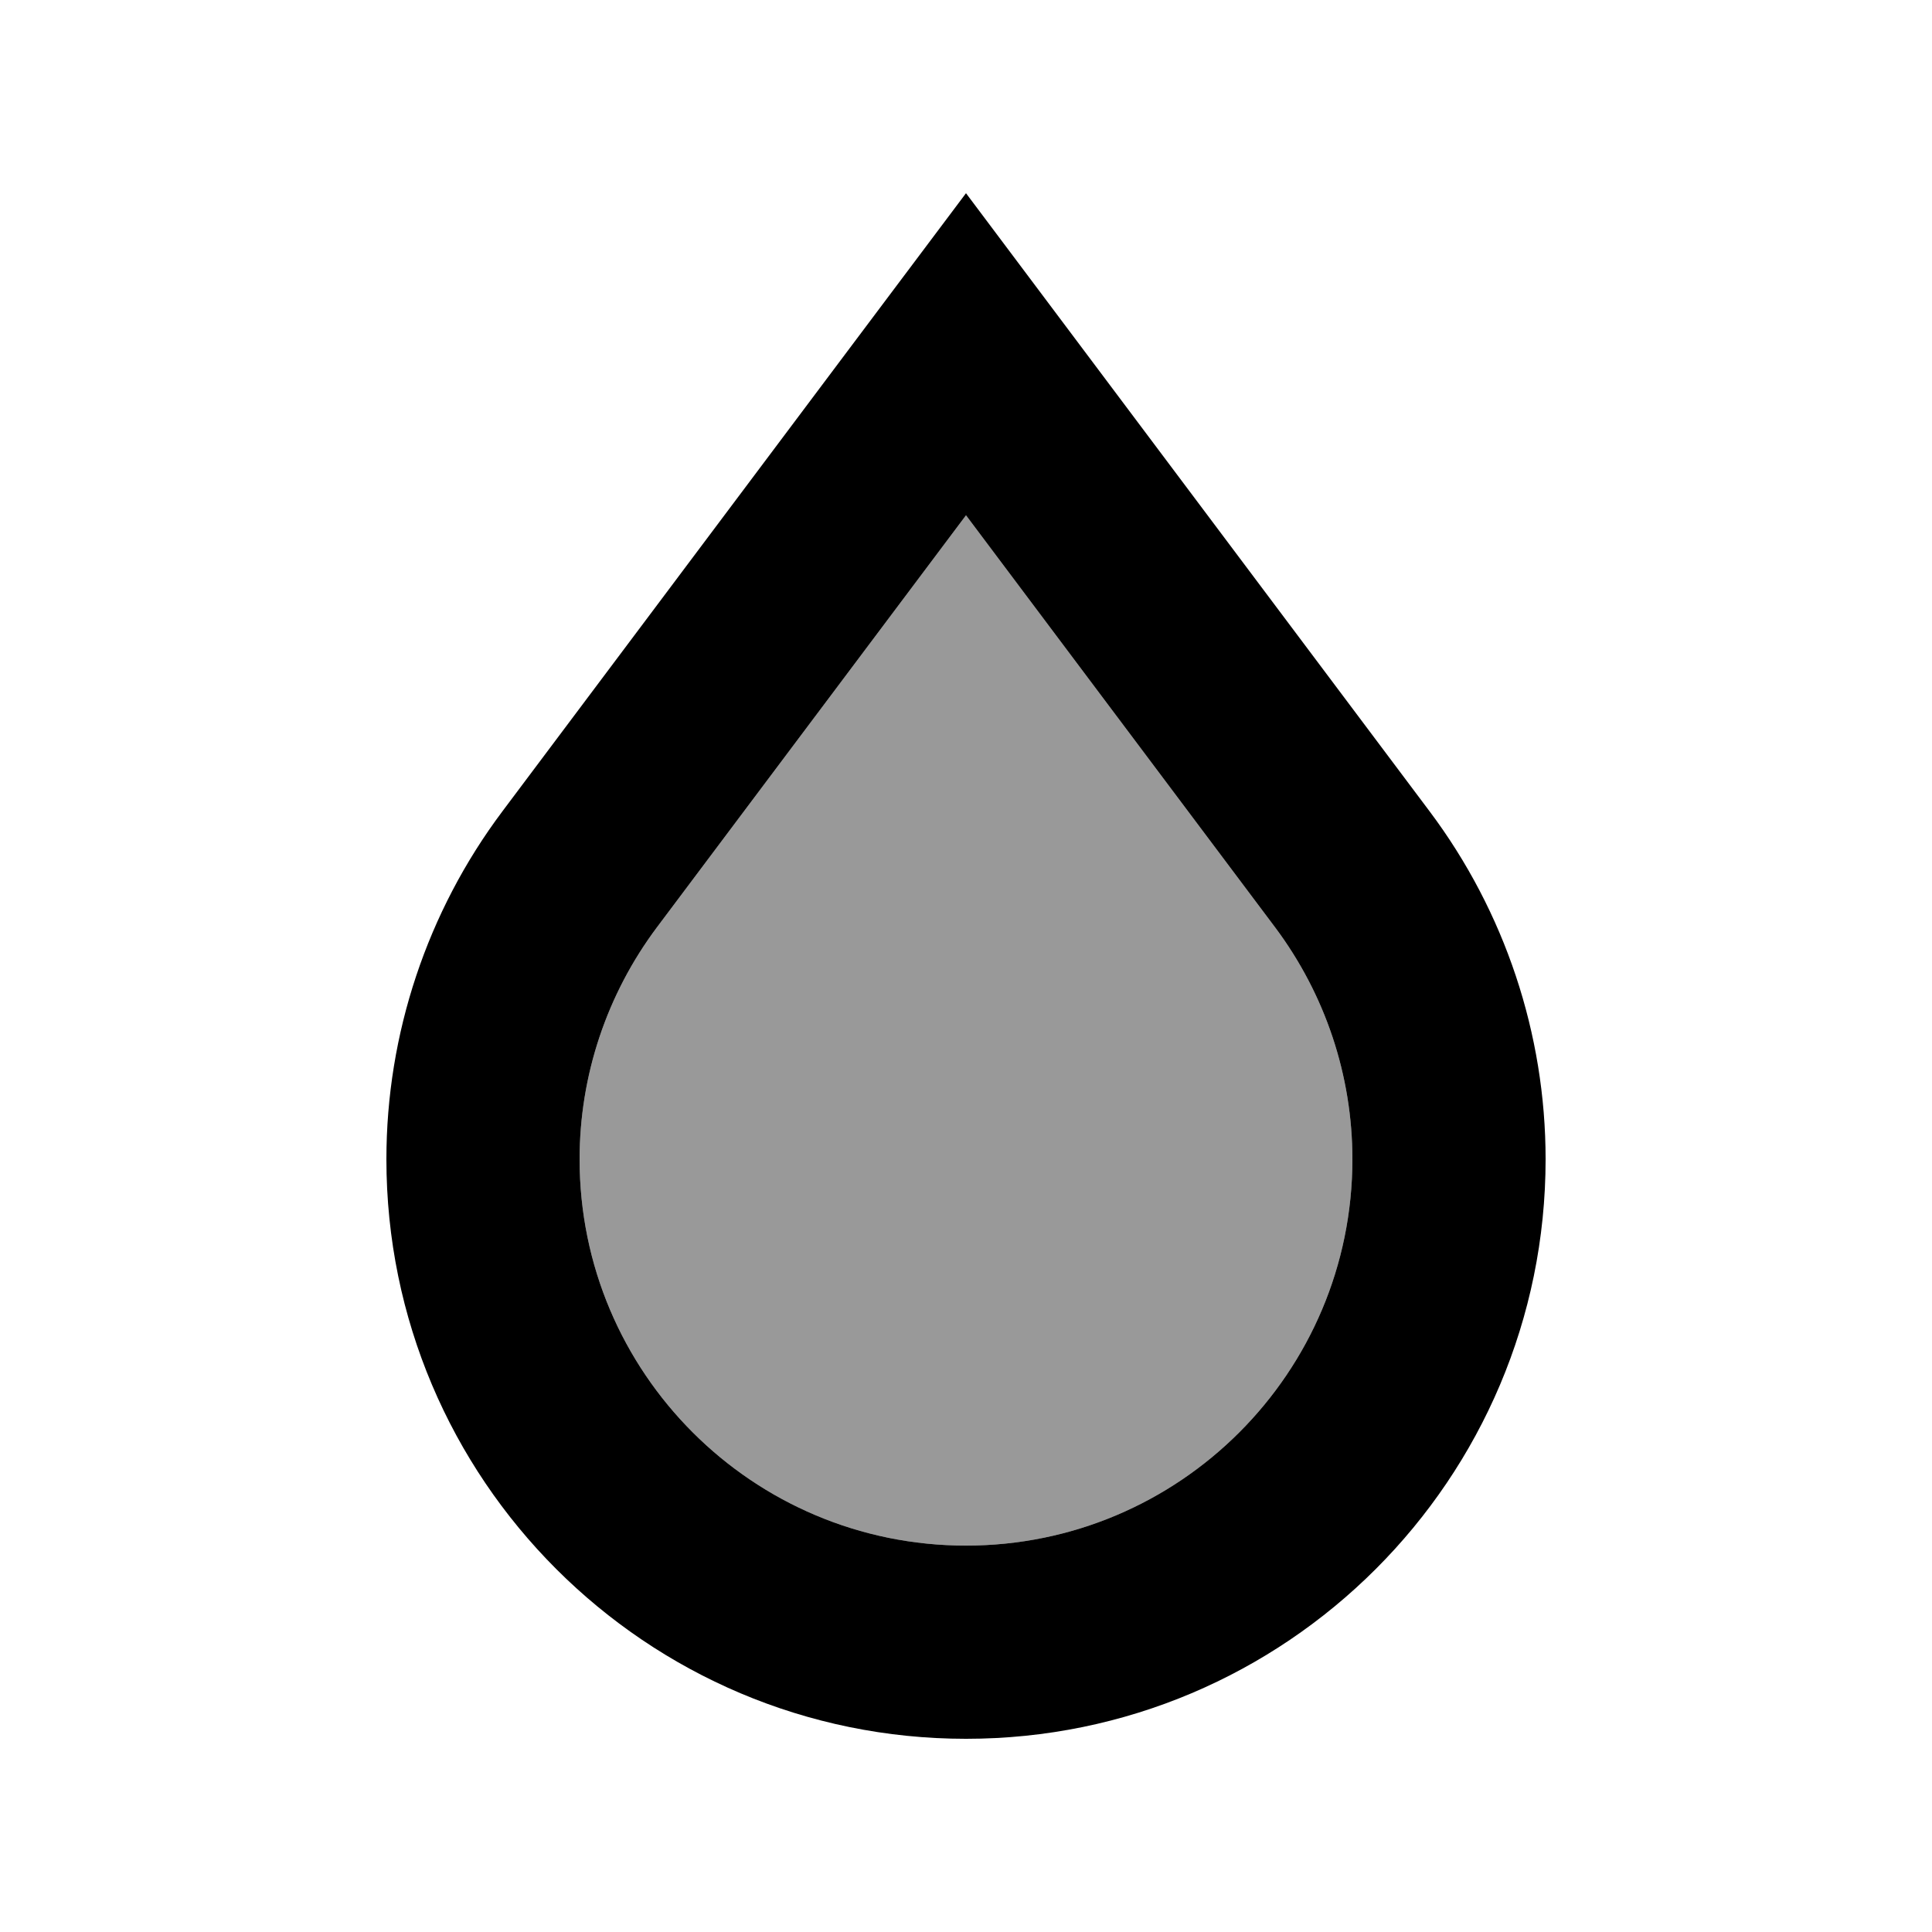
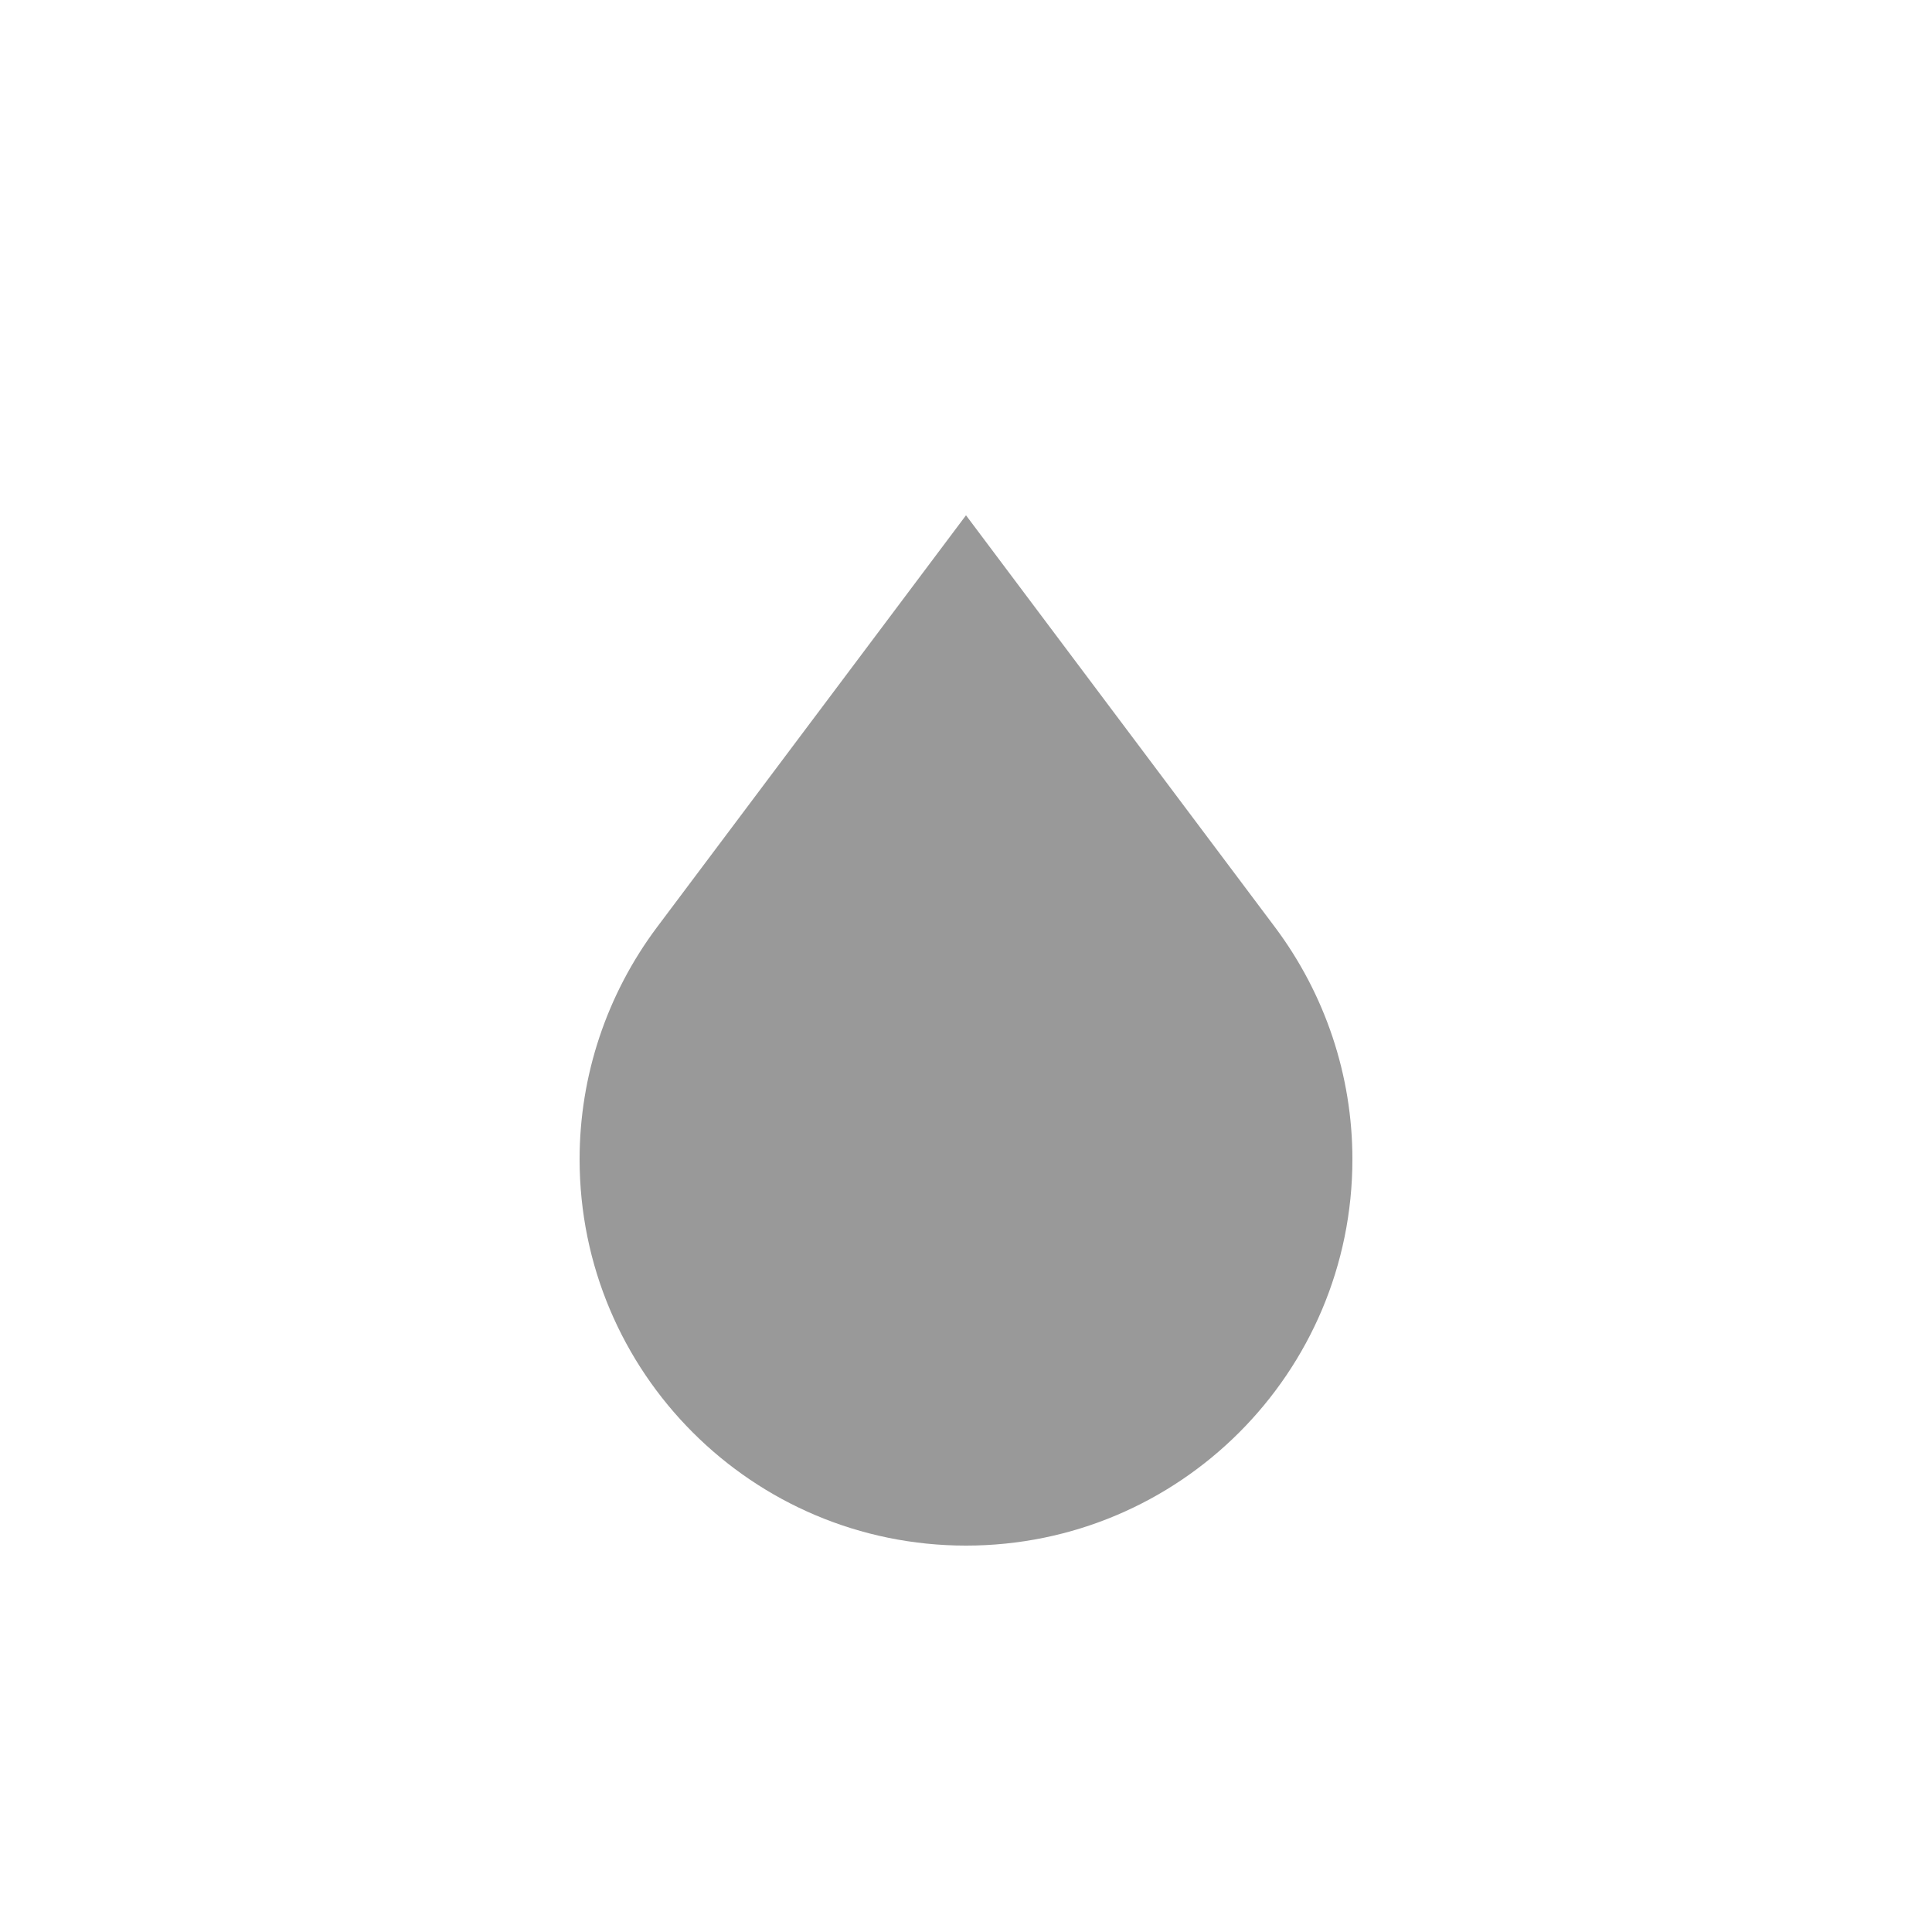
<svg xmlns="http://www.w3.org/2000/svg" viewBox="0 0 640 640">
  <path opacity=".4" fill="currentColor" d="M192 384C192 454.7 249.3 512 320 512C390.7 512 448 454.7 448 384C448 356.3 439 329.4 422.4 307.2C388.3 261.7 354.1 216.2 320 170.7C285.9 216.2 251.7 261.7 217.6 307.2C201 329.4 192 356.3 192 384z" />
-   <path fill="currentColor" d="M320 170.7L422.4 307.2C439 329.4 448 356.3 448 384C448 454.7 390.7 512 320 512C249.3 512 192 454.7 192 384C192 356.3 201 329.4 217.6 307.2L320 170.7zM280 117.3L166.4 268.8C141.5 302 128 342.5 128 384C128 490 214 576 320 576C426 576 512 490 512 384C512 342.5 498.5 302 473.6 268.8C385.6 151.5 334.4 83.2 320 64L280 117.3z" />
</svg>